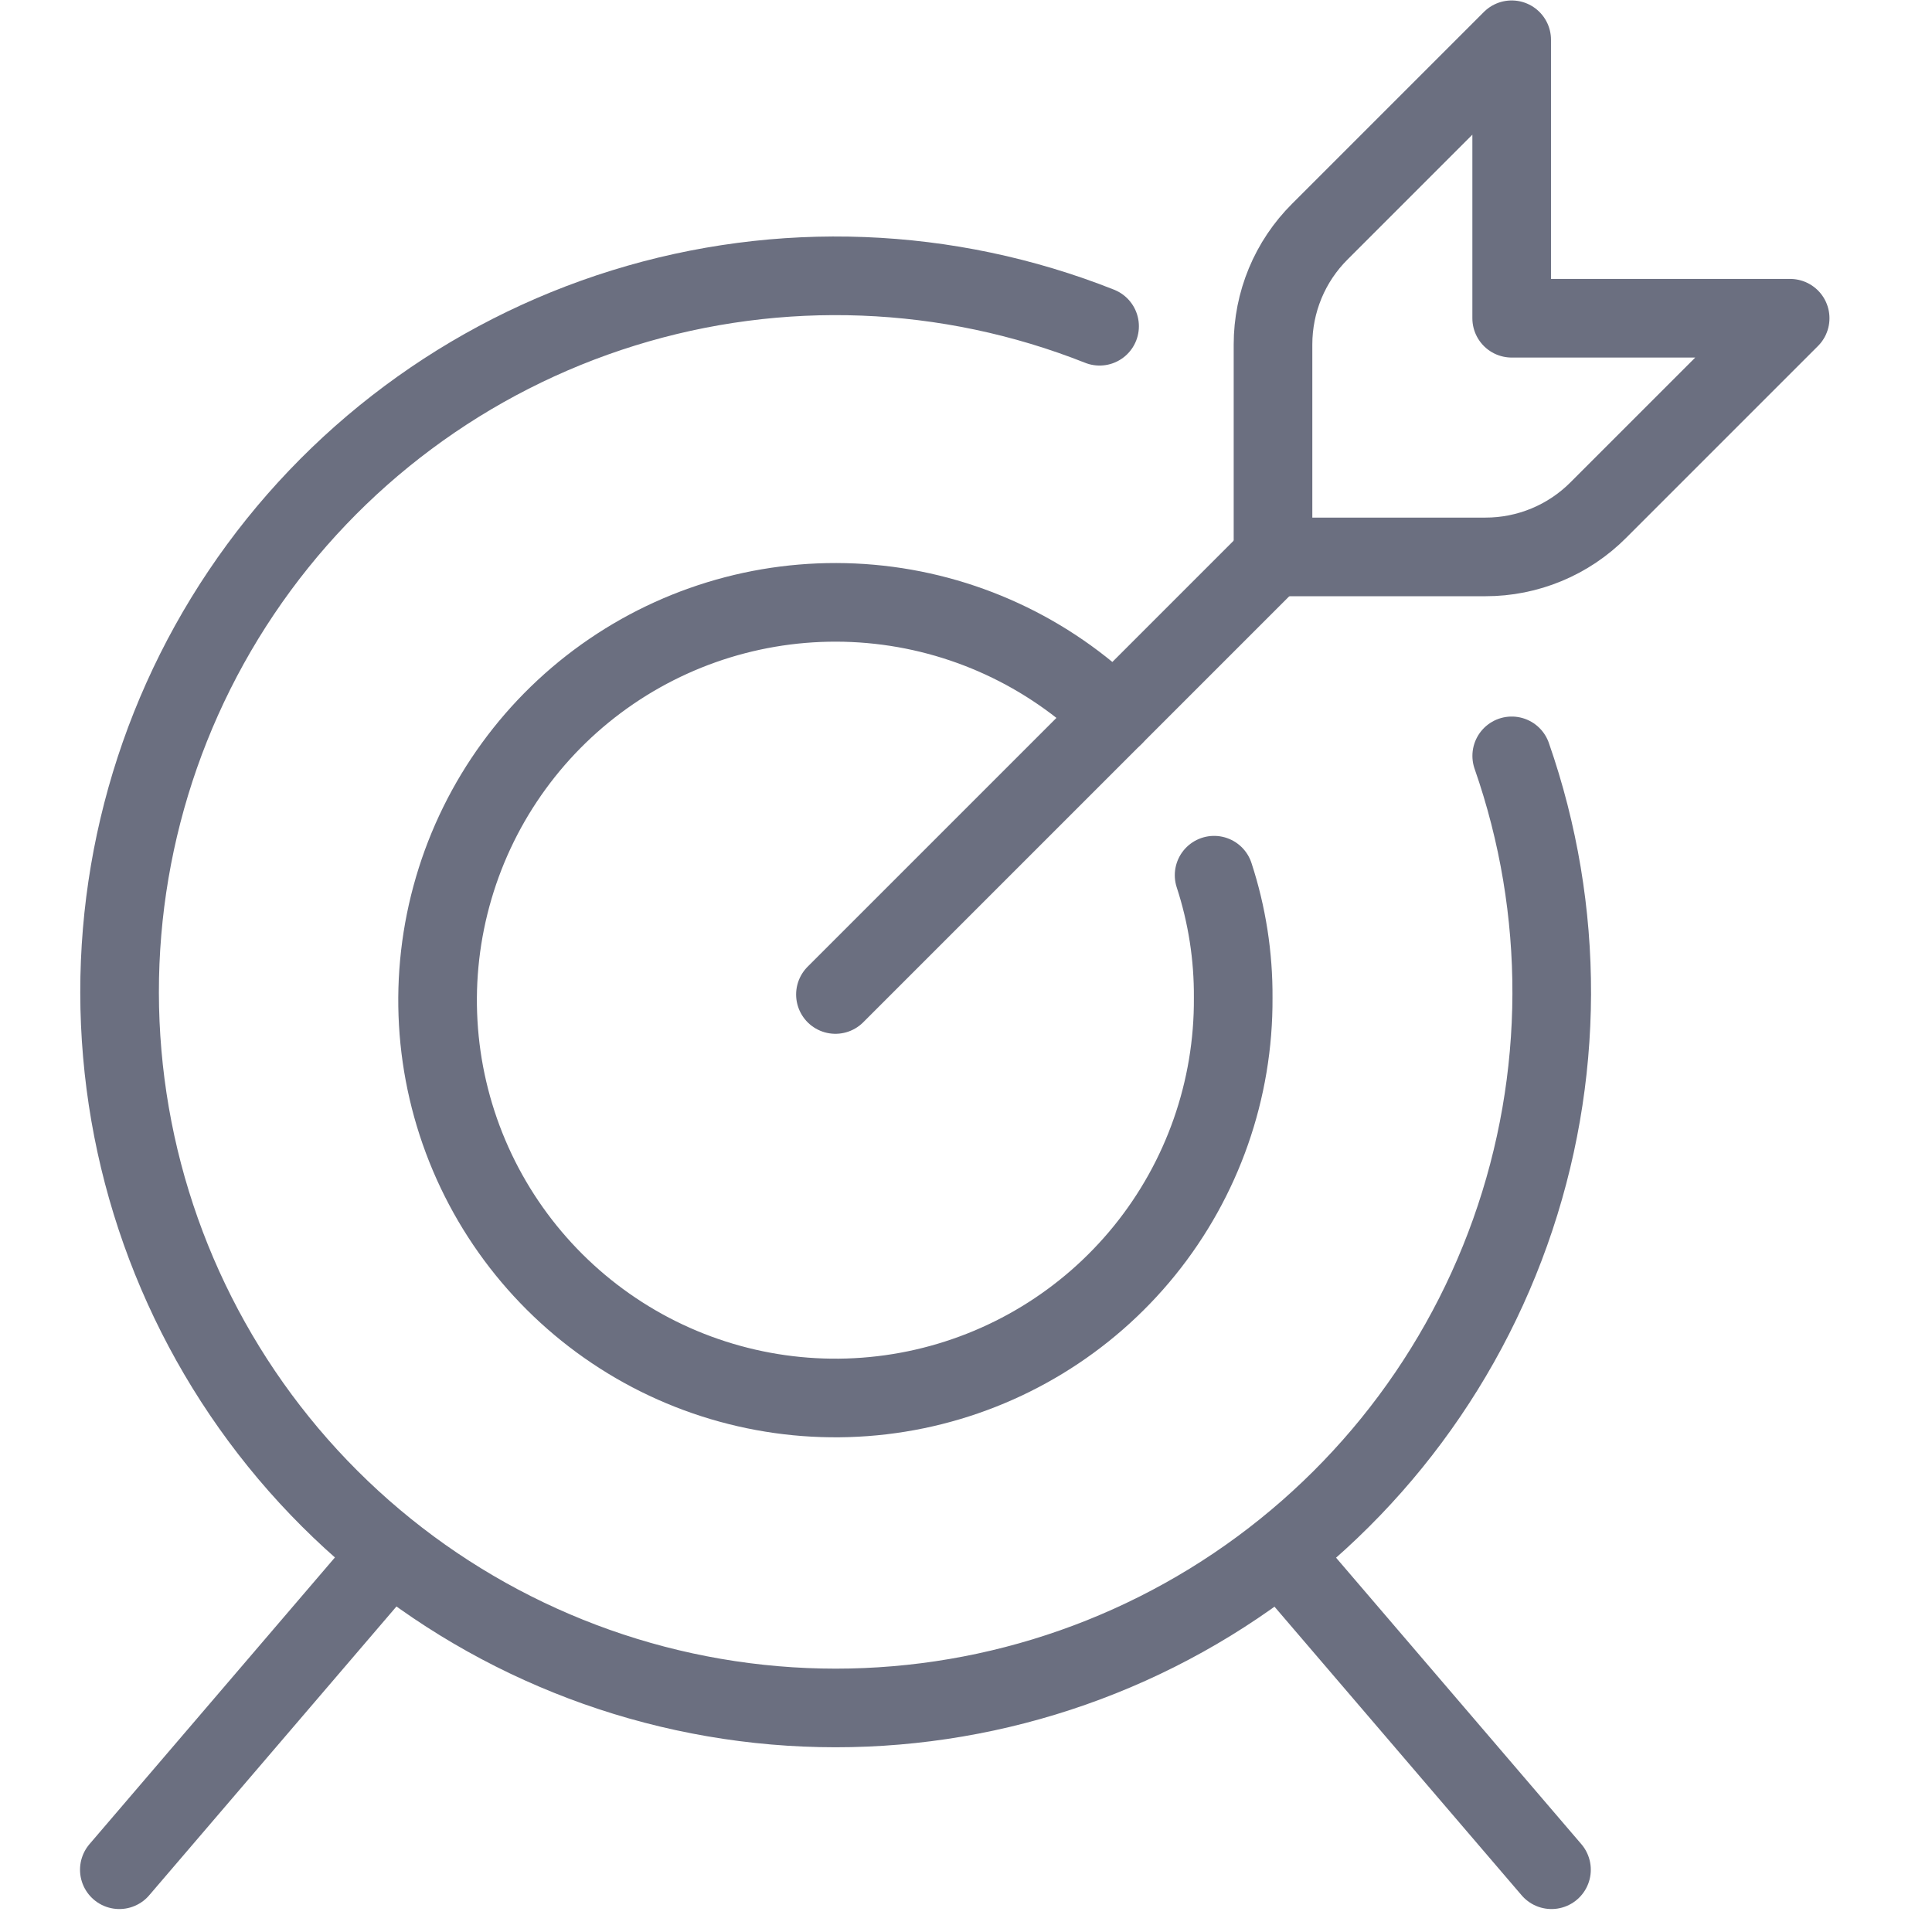
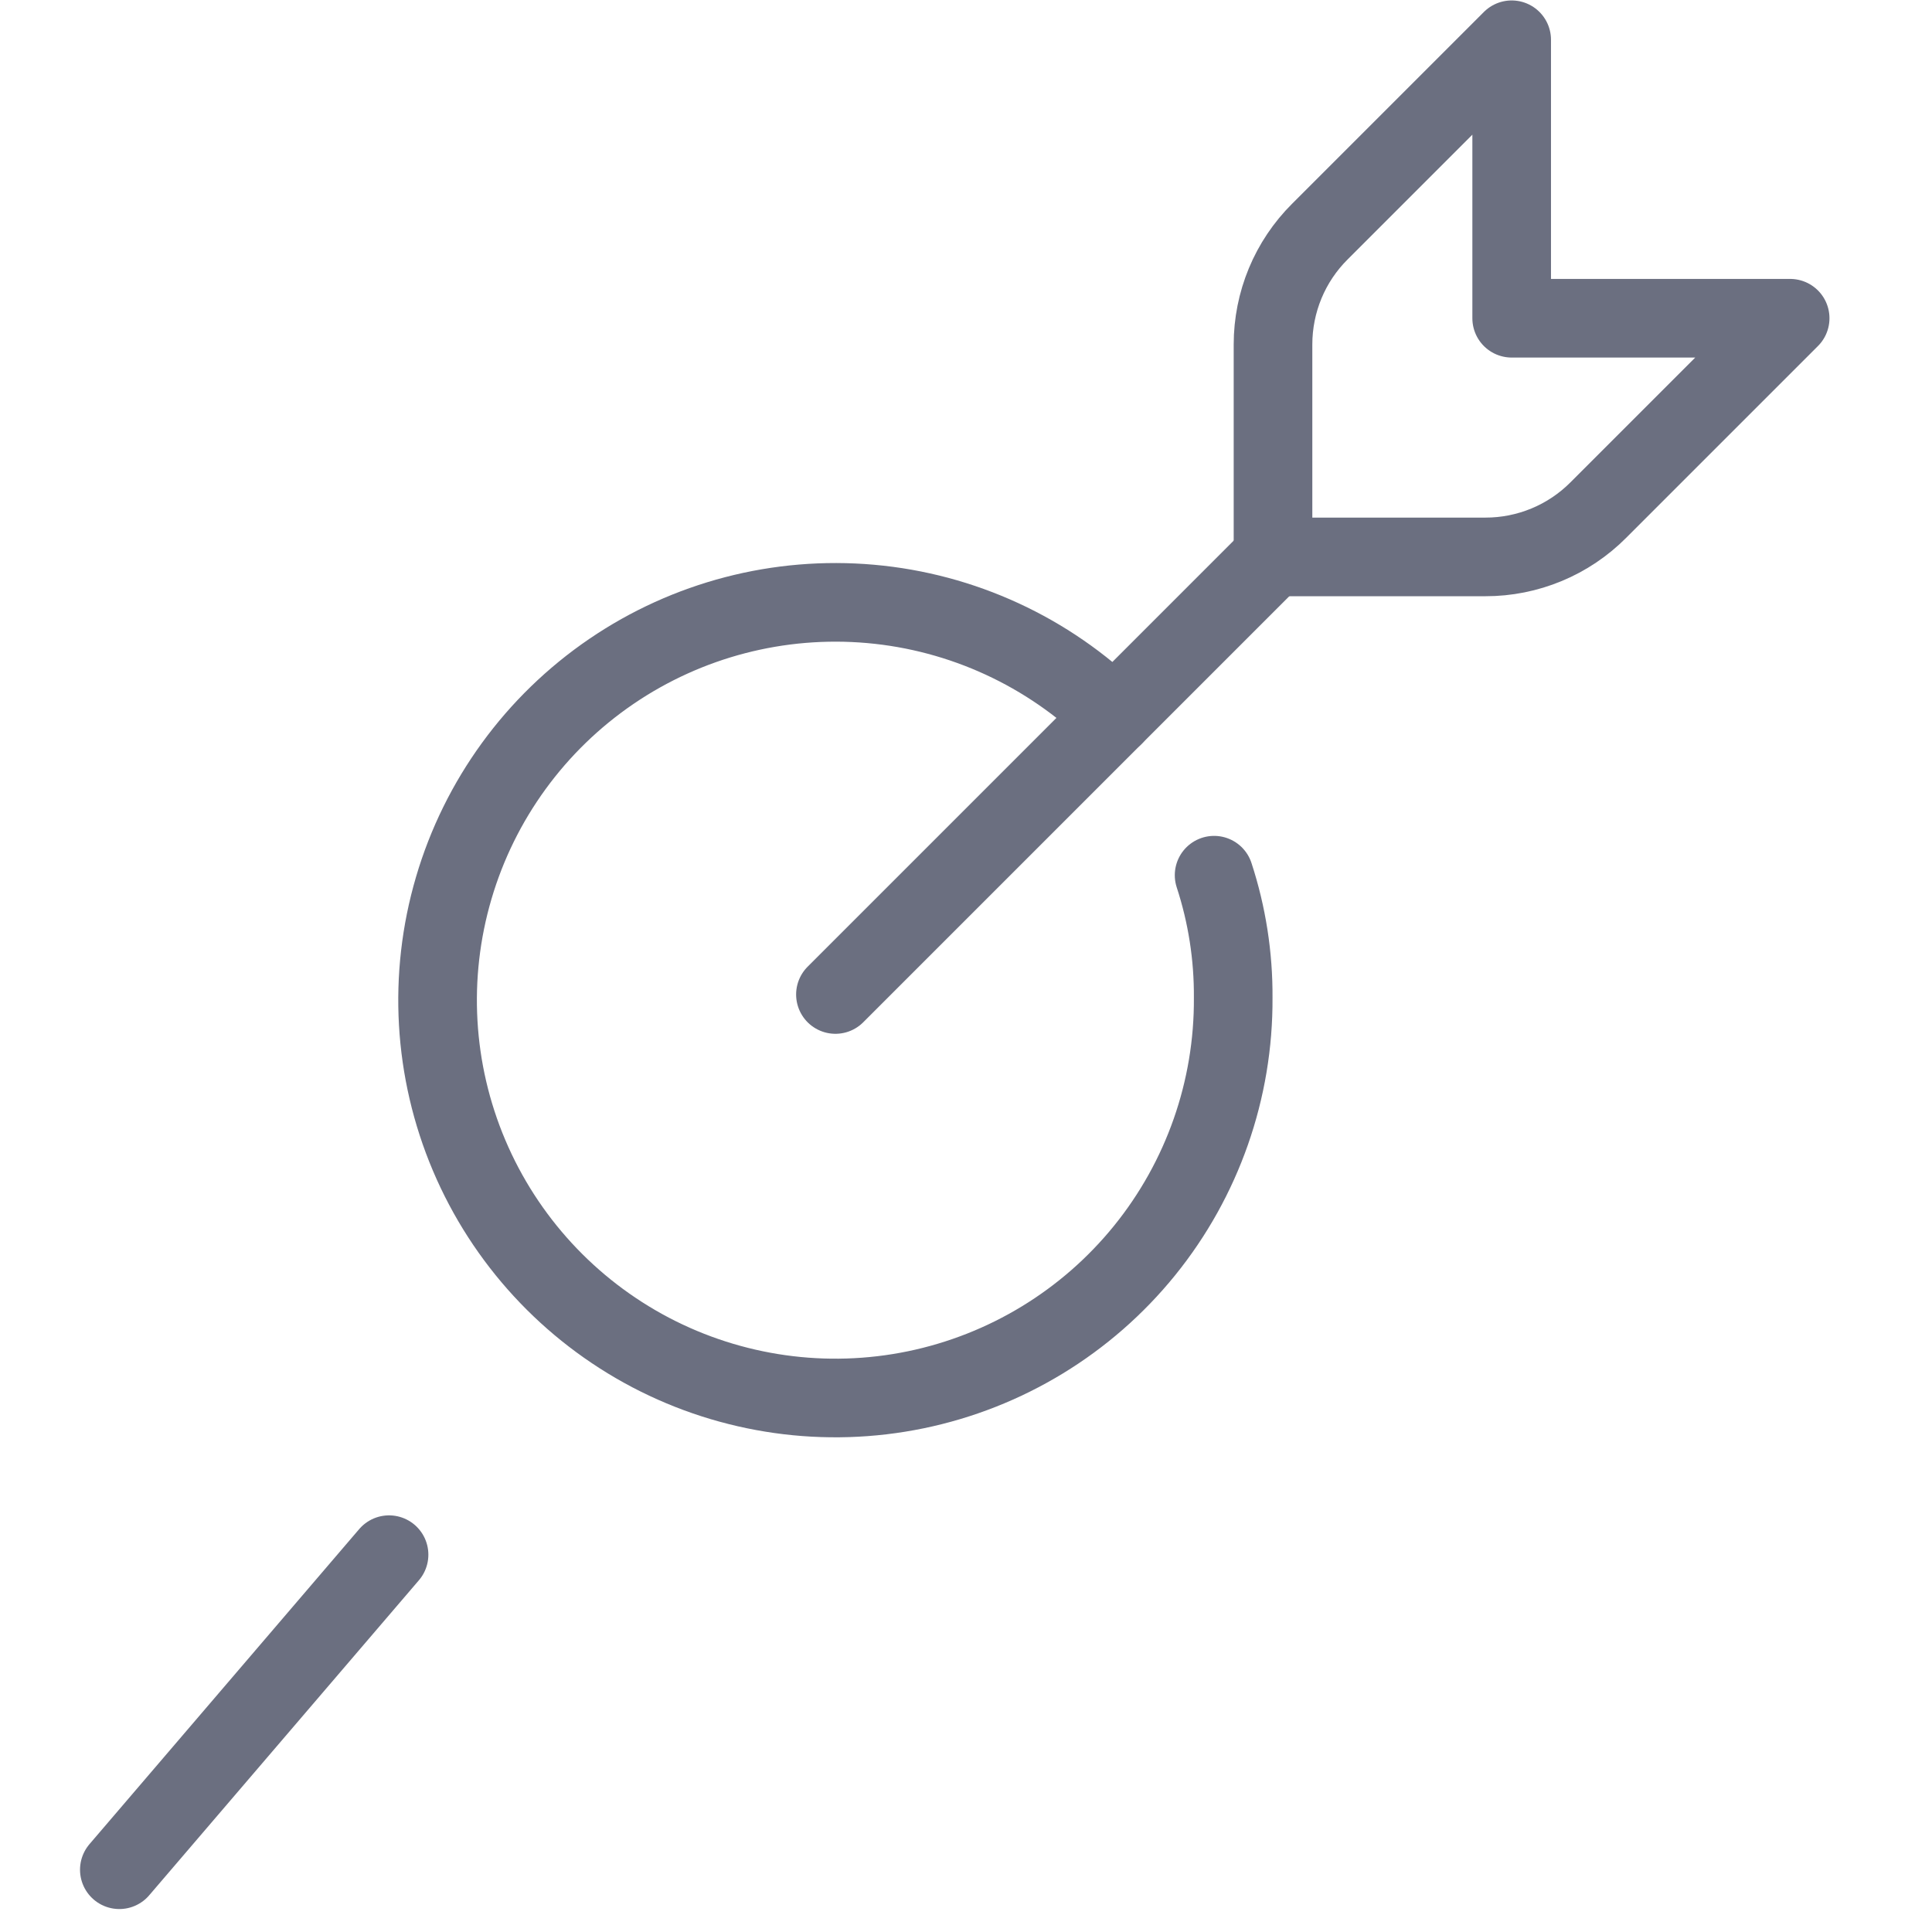
<svg xmlns="http://www.w3.org/2000/svg" width="43" height="43" viewBox="0 0 43 43" fill="none">
  <g clip-path="url(#clip0_826_3042)">
    <path d="M18.594 22.134L28.333 12.395" stroke="#6B6F80" stroke-width="1.75" stroke-linecap="round" stroke-linejoin="round" />
    <path d="M29.378 5.152C29.046 5.482 28.783 5.874 28.604 6.305C28.425 6.737 28.333 7.2 28.333 7.667V12.395H33.061C33.529 12.396 33.991 12.303 34.423 12.124C34.854 11.945 35.246 11.682 35.576 11.35L39.843 7.083H33.645V0.885L29.378 5.152Z" stroke="#6B6F80" stroke-width="1.75" stroke-linecap="round" stroke-linejoin="round" />
    <path d="M27.022 19.479C27.31 20.359 27.453 21.28 27.447 22.206C27.46 24.253 26.763 26.241 25.475 27.832C24.187 29.423 22.387 30.518 20.383 30.932C18.378 31.346 16.292 31.052 14.479 30.101C12.667 29.149 11.24 27.6 10.441 25.715C9.642 23.83 9.521 21.727 10.099 19.763C10.676 17.799 11.916 16.096 13.608 14.943C15.299 13.791 17.338 13.26 19.377 13.441C21.416 13.622 23.329 14.504 24.791 15.937" stroke="#6B6F80" stroke-width="1.75" stroke-linecap="round" stroke-linejoin="round" />
-     <path d="M33.646 16.823C34.845 20.258 34.833 23.999 33.611 27.426C32.39 30.853 30.033 33.759 26.932 35.661C23.831 37.563 20.173 38.348 16.565 37.883C12.957 37.419 9.616 35.734 7.097 33.109C4.579 30.484 3.034 27.076 2.721 23.451C2.407 19.827 3.342 16.204 5.372 13.185C7.401 10.166 10.403 7.932 13.877 6.854C17.352 5.776 21.091 5.92 24.473 7.261" stroke="#6B6F80" stroke-width="1.75" stroke-linecap="round" stroke-linejoin="round" />
    <path d="M8.659 34.602L2.656 41.614" stroke="#6B6F80" stroke-width="1.75" stroke-linecap="round" stroke-linejoin="round" />
-     <path d="M28.527 34.602L34.531 41.614" stroke="#6B6F80" stroke-width="1.75" stroke-linecap="round" stroke-linejoin="round" />
  </g>
  <defs>
    <clipPath id="clip0_826_3042">
      <rect width="42.5" height="42.5" fill="white" />
    </clipPath>
  </defs>
</svg>